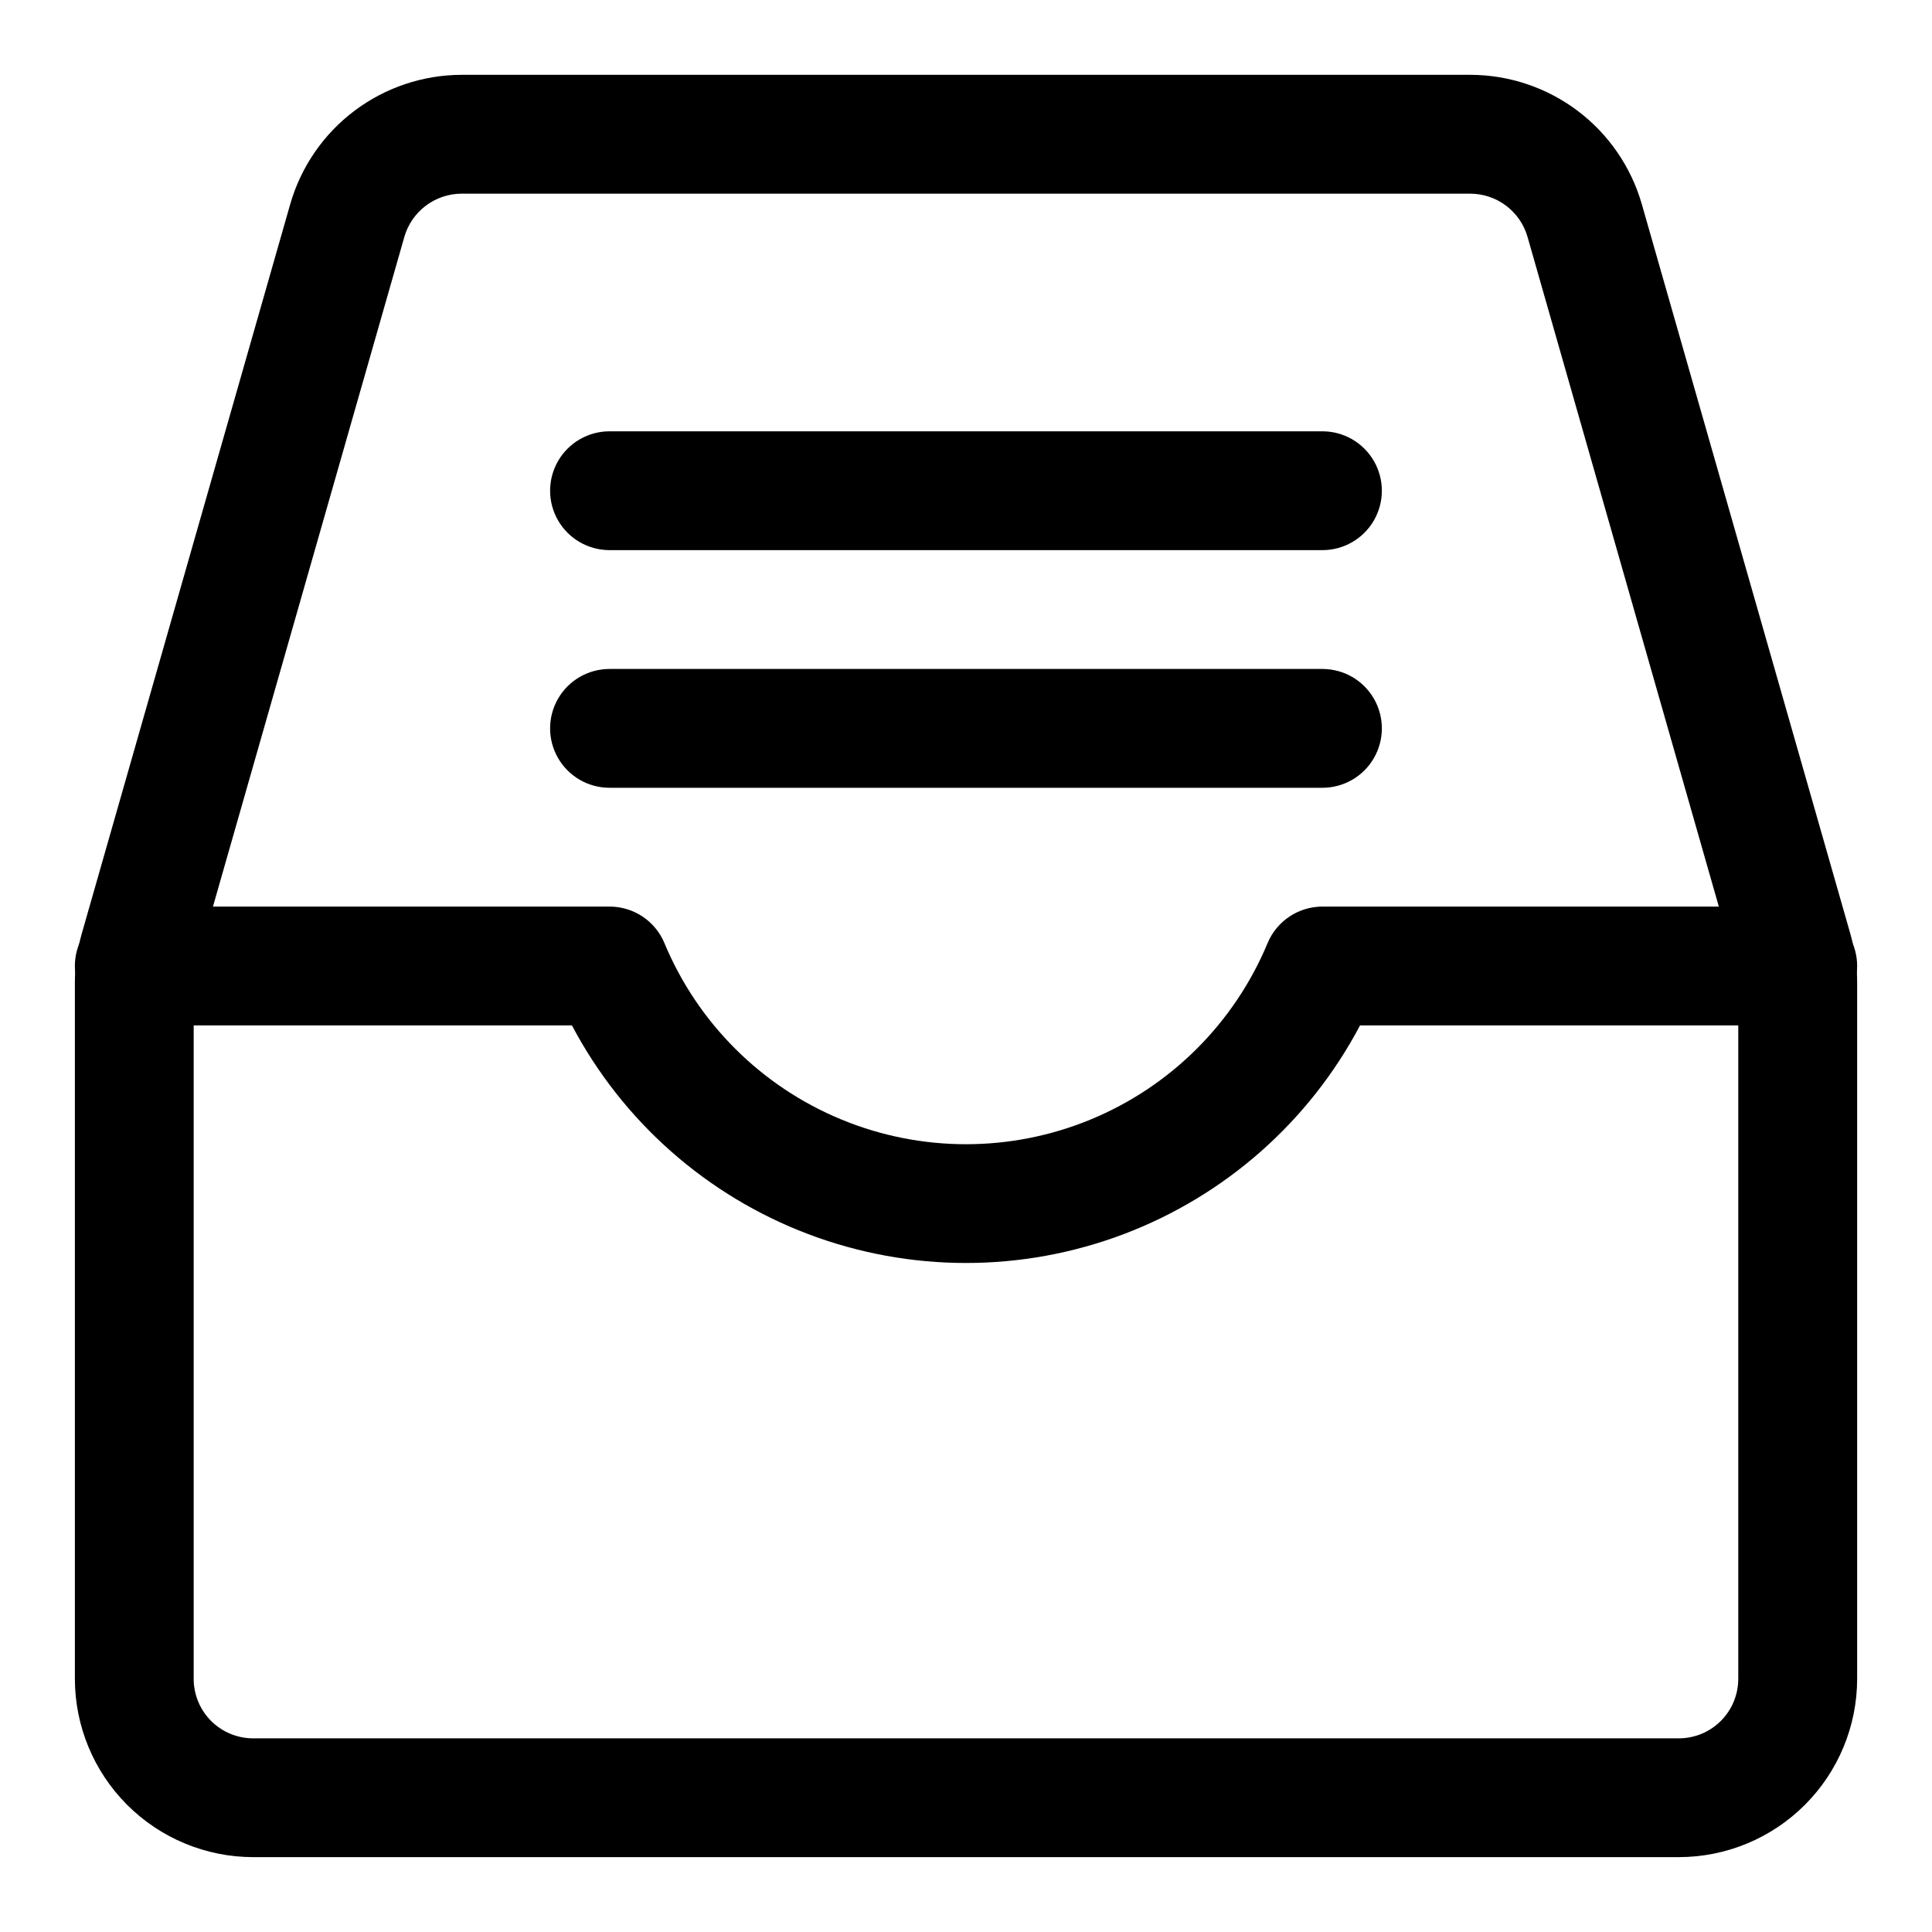
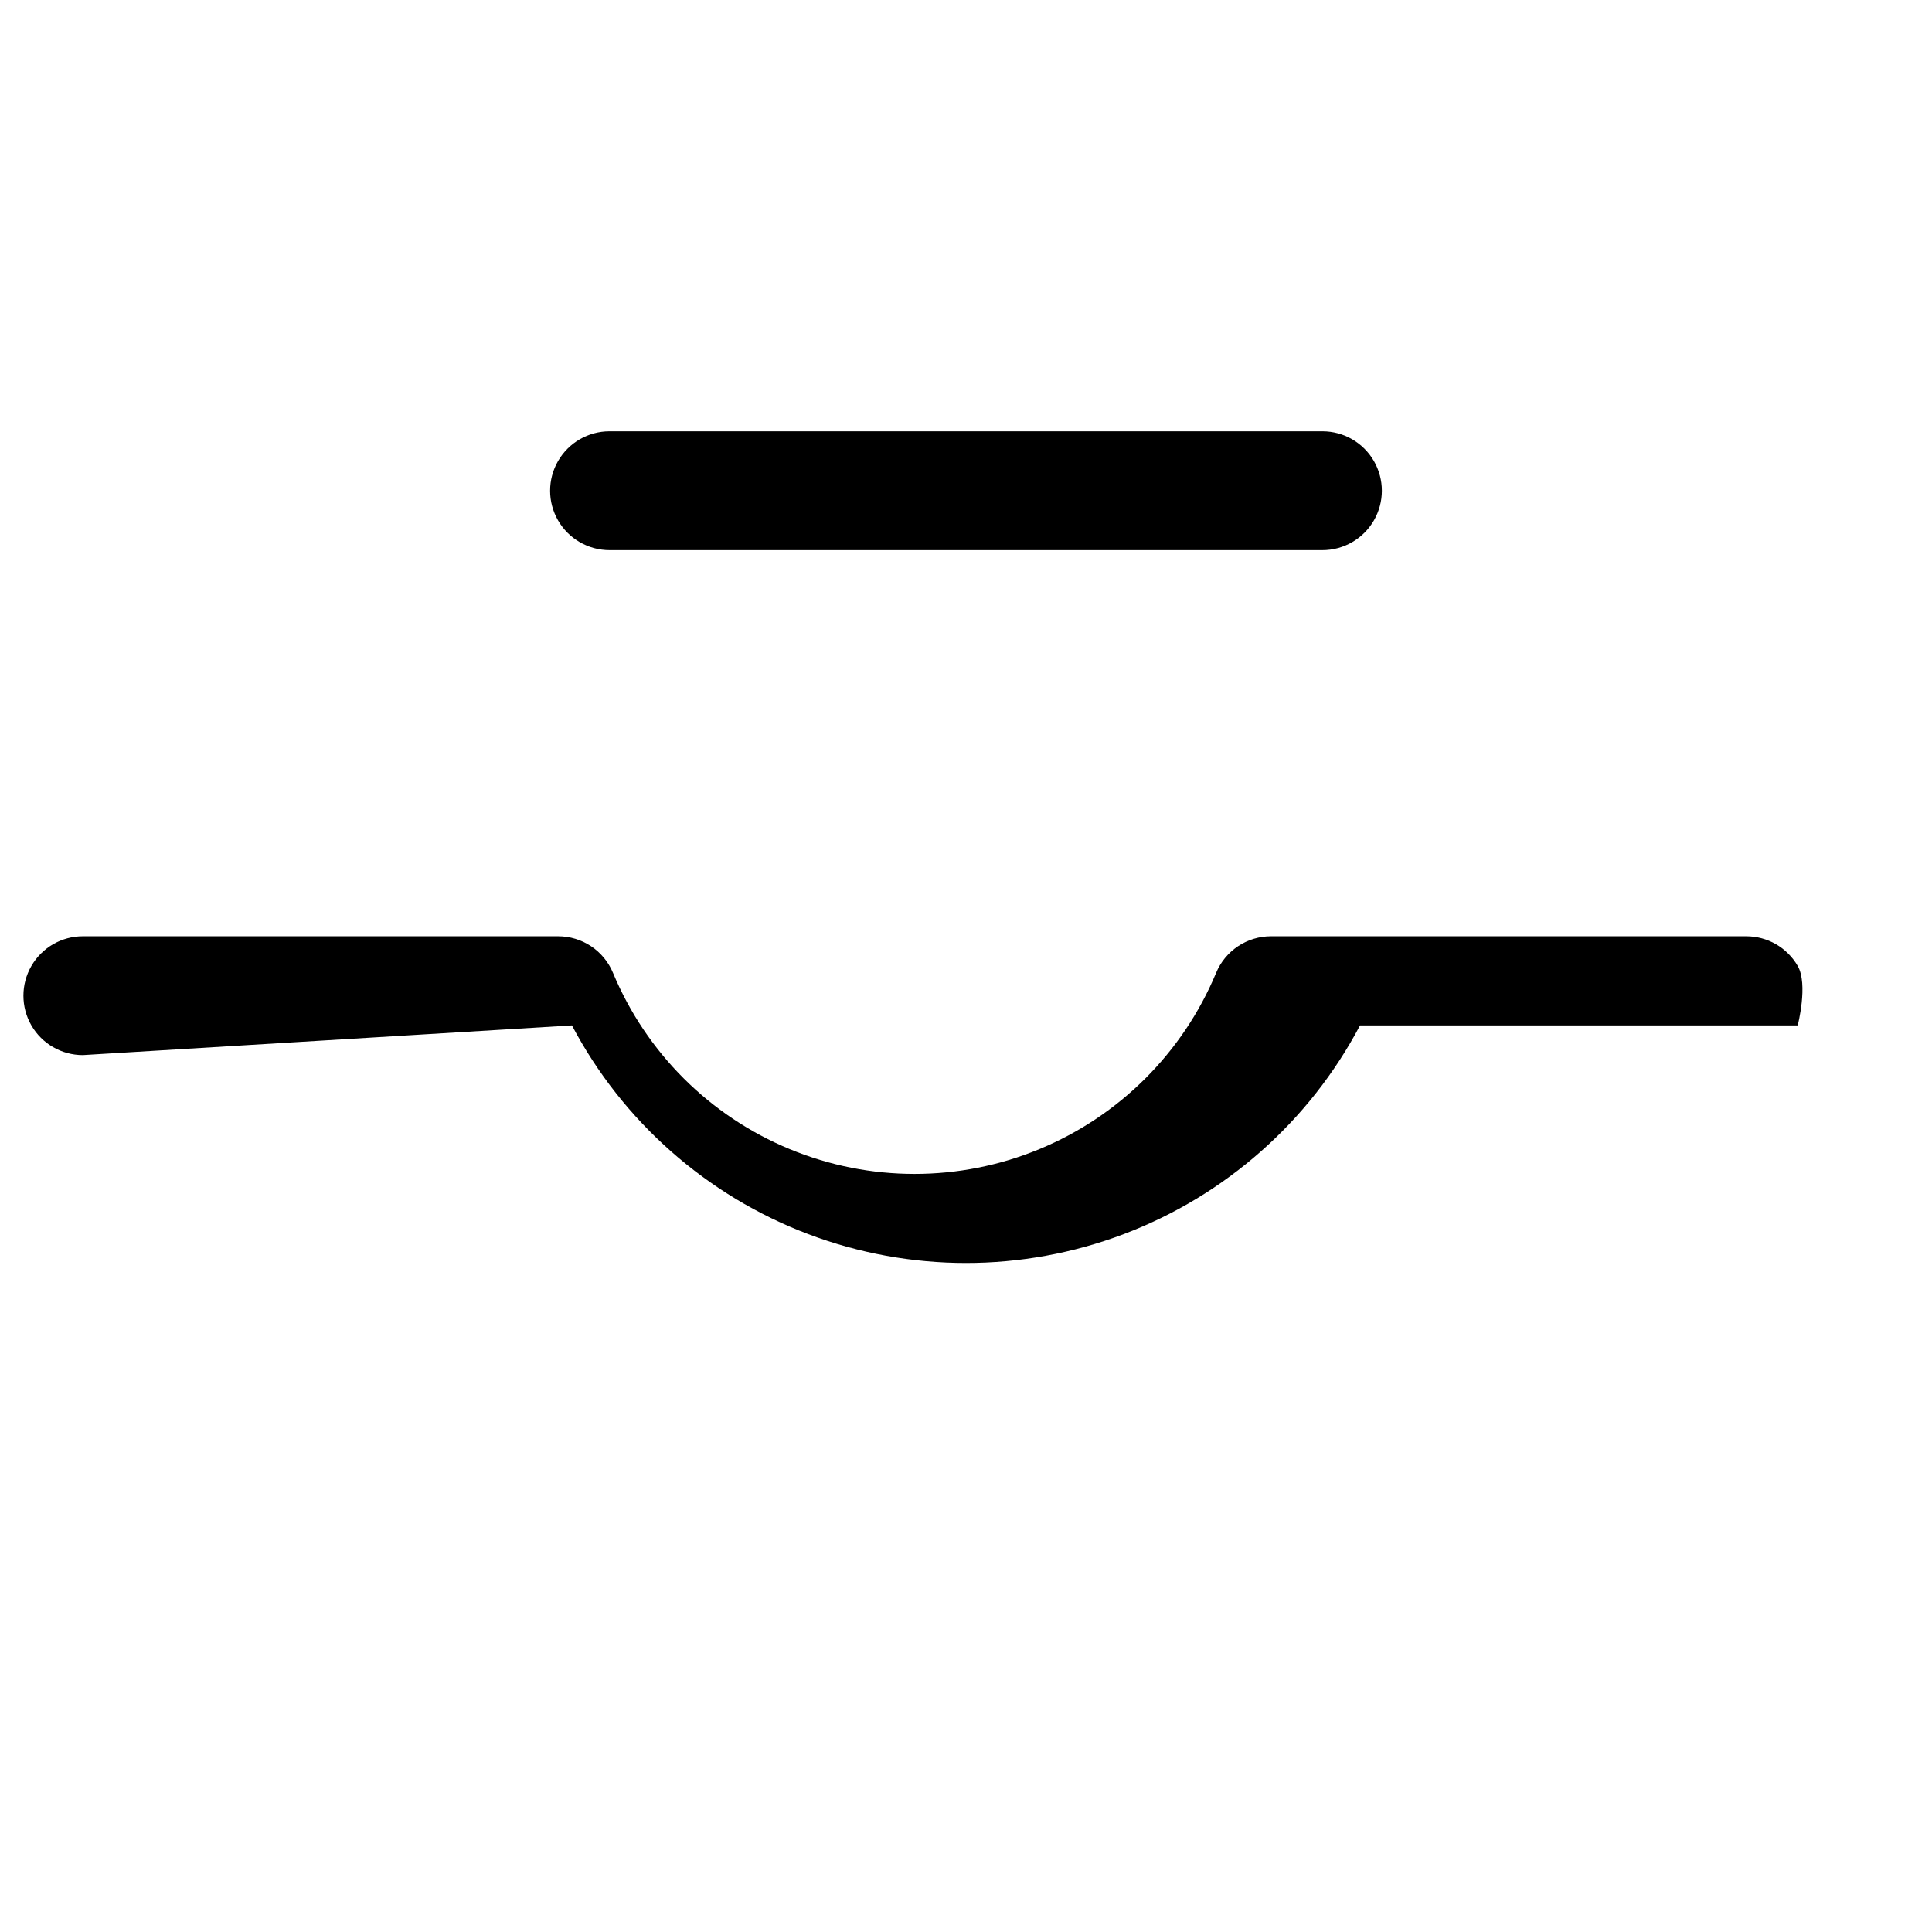
<svg xmlns="http://www.w3.org/2000/svg" fill="#000000" width="800px" height="800px" version="1.1" viewBox="144 144 512 512">
  <g>
-     <path d="m588.93 636.16c12.523-0.016 24.527-4.996 33.383-13.852 8.855-8.855 13.836-20.859 13.852-33.383v-184.52c0-4.387-0.613-8.754-1.816-12.977l-55.258-193.34c-2.836-9.855-8.793-18.523-16.977-24.699-8.188-6.18-18.156-9.531-28.41-9.559h-267.4c-10.254 0.027-20.223 3.383-28.406 9.559-8.188 6.176-14.145 14.844-16.98 24.699l-55.258 193.36c-1.203 4.215-1.816 8.574-1.816 12.957v184.52c0.016 12.523 4.996 24.527 13.852 33.383 8.855 8.855 20.859 13.836 33.383 13.852zm-393.6-47.234v-184.52c0.008-1.465 0.203-2.922 0.586-4.336l55.258-193.35c0.953-3.273 2.941-6.152 5.664-8.203 2.727-2.055 6.039-3.172 9.449-3.191h267.4c3.414 0.02 6.731 1.141 9.453 3.195 2.723 2.055 4.711 4.938 5.66 8.215l55.227 193.34h0.004c0.41 1.414 0.621 2.879 0.629 4.348v184.51c-0.008 4.176-1.668 8.176-4.617 11.129-2.953 2.949-6.953 4.613-11.129 4.617h-377.84c-4.176-0.004-8.176-1.668-11.129-4.617-2.949-2.953-4.609-6.953-4.617-11.129z" />
-     <path d="m295.57 415.74c13.438 25.461 35.715 45.133 62.641 55.32 26.926 10.191 56.648 10.191 83.574 0 26.926-10.188 49.203-29.859 62.641-55.32h115.99c5.625 0 10.824-3 13.637-7.871s2.812-10.875 0-15.746-8.012-7.871-13.637-7.871h-125.95c-3.109 0-6.148 0.918-8.738 2.641-2.586 1.723-4.609 4.176-5.805 7.047-8.812 21.16-25.656 37.961-46.84 46.719-21.184 8.762-44.977 8.762-66.16 0-21.184-8.758-38.027-25.559-46.84-46.719-1.195-2.871-3.215-5.324-5.805-7.047-2.59-1.723-5.629-2.641-8.738-2.641h-125.95c-5.625 0-10.824 3-13.637 7.871s-2.812 10.875 0 15.746 8.012 7.871 13.637 7.871z" />
+     <path d="m295.57 415.74c13.438 25.461 35.715 45.133 62.641 55.32 26.926 10.191 56.648 10.191 83.574 0 26.926-10.188 49.203-29.859 62.641-55.32h115.99s2.812-10.875 0-15.746-8.012-7.871-13.637-7.871h-125.95c-3.109 0-6.148 0.918-8.738 2.641-2.586 1.723-4.609 4.176-5.805 7.047-8.812 21.16-25.656 37.961-46.84 46.719-21.184 8.762-44.977 8.762-66.16 0-21.184-8.758-38.027-25.559-46.84-46.719-1.195-2.871-3.215-5.324-5.805-7.047-2.59-1.723-5.629-2.641-8.738-2.641h-125.95c-5.625 0-10.824 3-13.637 7.871s-2.812 10.875 0 15.746 8.012 7.871 13.637 7.871z" />
    <path d="m494.46 289.79c5.625 0 10.824-3 13.637-7.871 2.812-4.871 2.812-10.871 0-15.742-2.812-4.871-8.012-7.875-13.637-7.875h-188.93c-5.625 0-10.824 3.004-13.637 7.875-2.812 4.871-2.812 10.871 0 15.742 2.812 4.871 8.012 7.871 13.637 7.871z" />
-     <path d="m494.46 352.77c5.625 0 10.824-3 13.637-7.871 2.812-4.871 2.812-10.871 0-15.746-2.812-4.871-8.012-7.871-13.637-7.871h-188.93c-5.625 0-10.824 3-13.637 7.871-2.812 4.875-2.812 10.875 0 15.746 2.812 4.871 8.012 7.871 13.637 7.871z" />
  </g>
</svg>